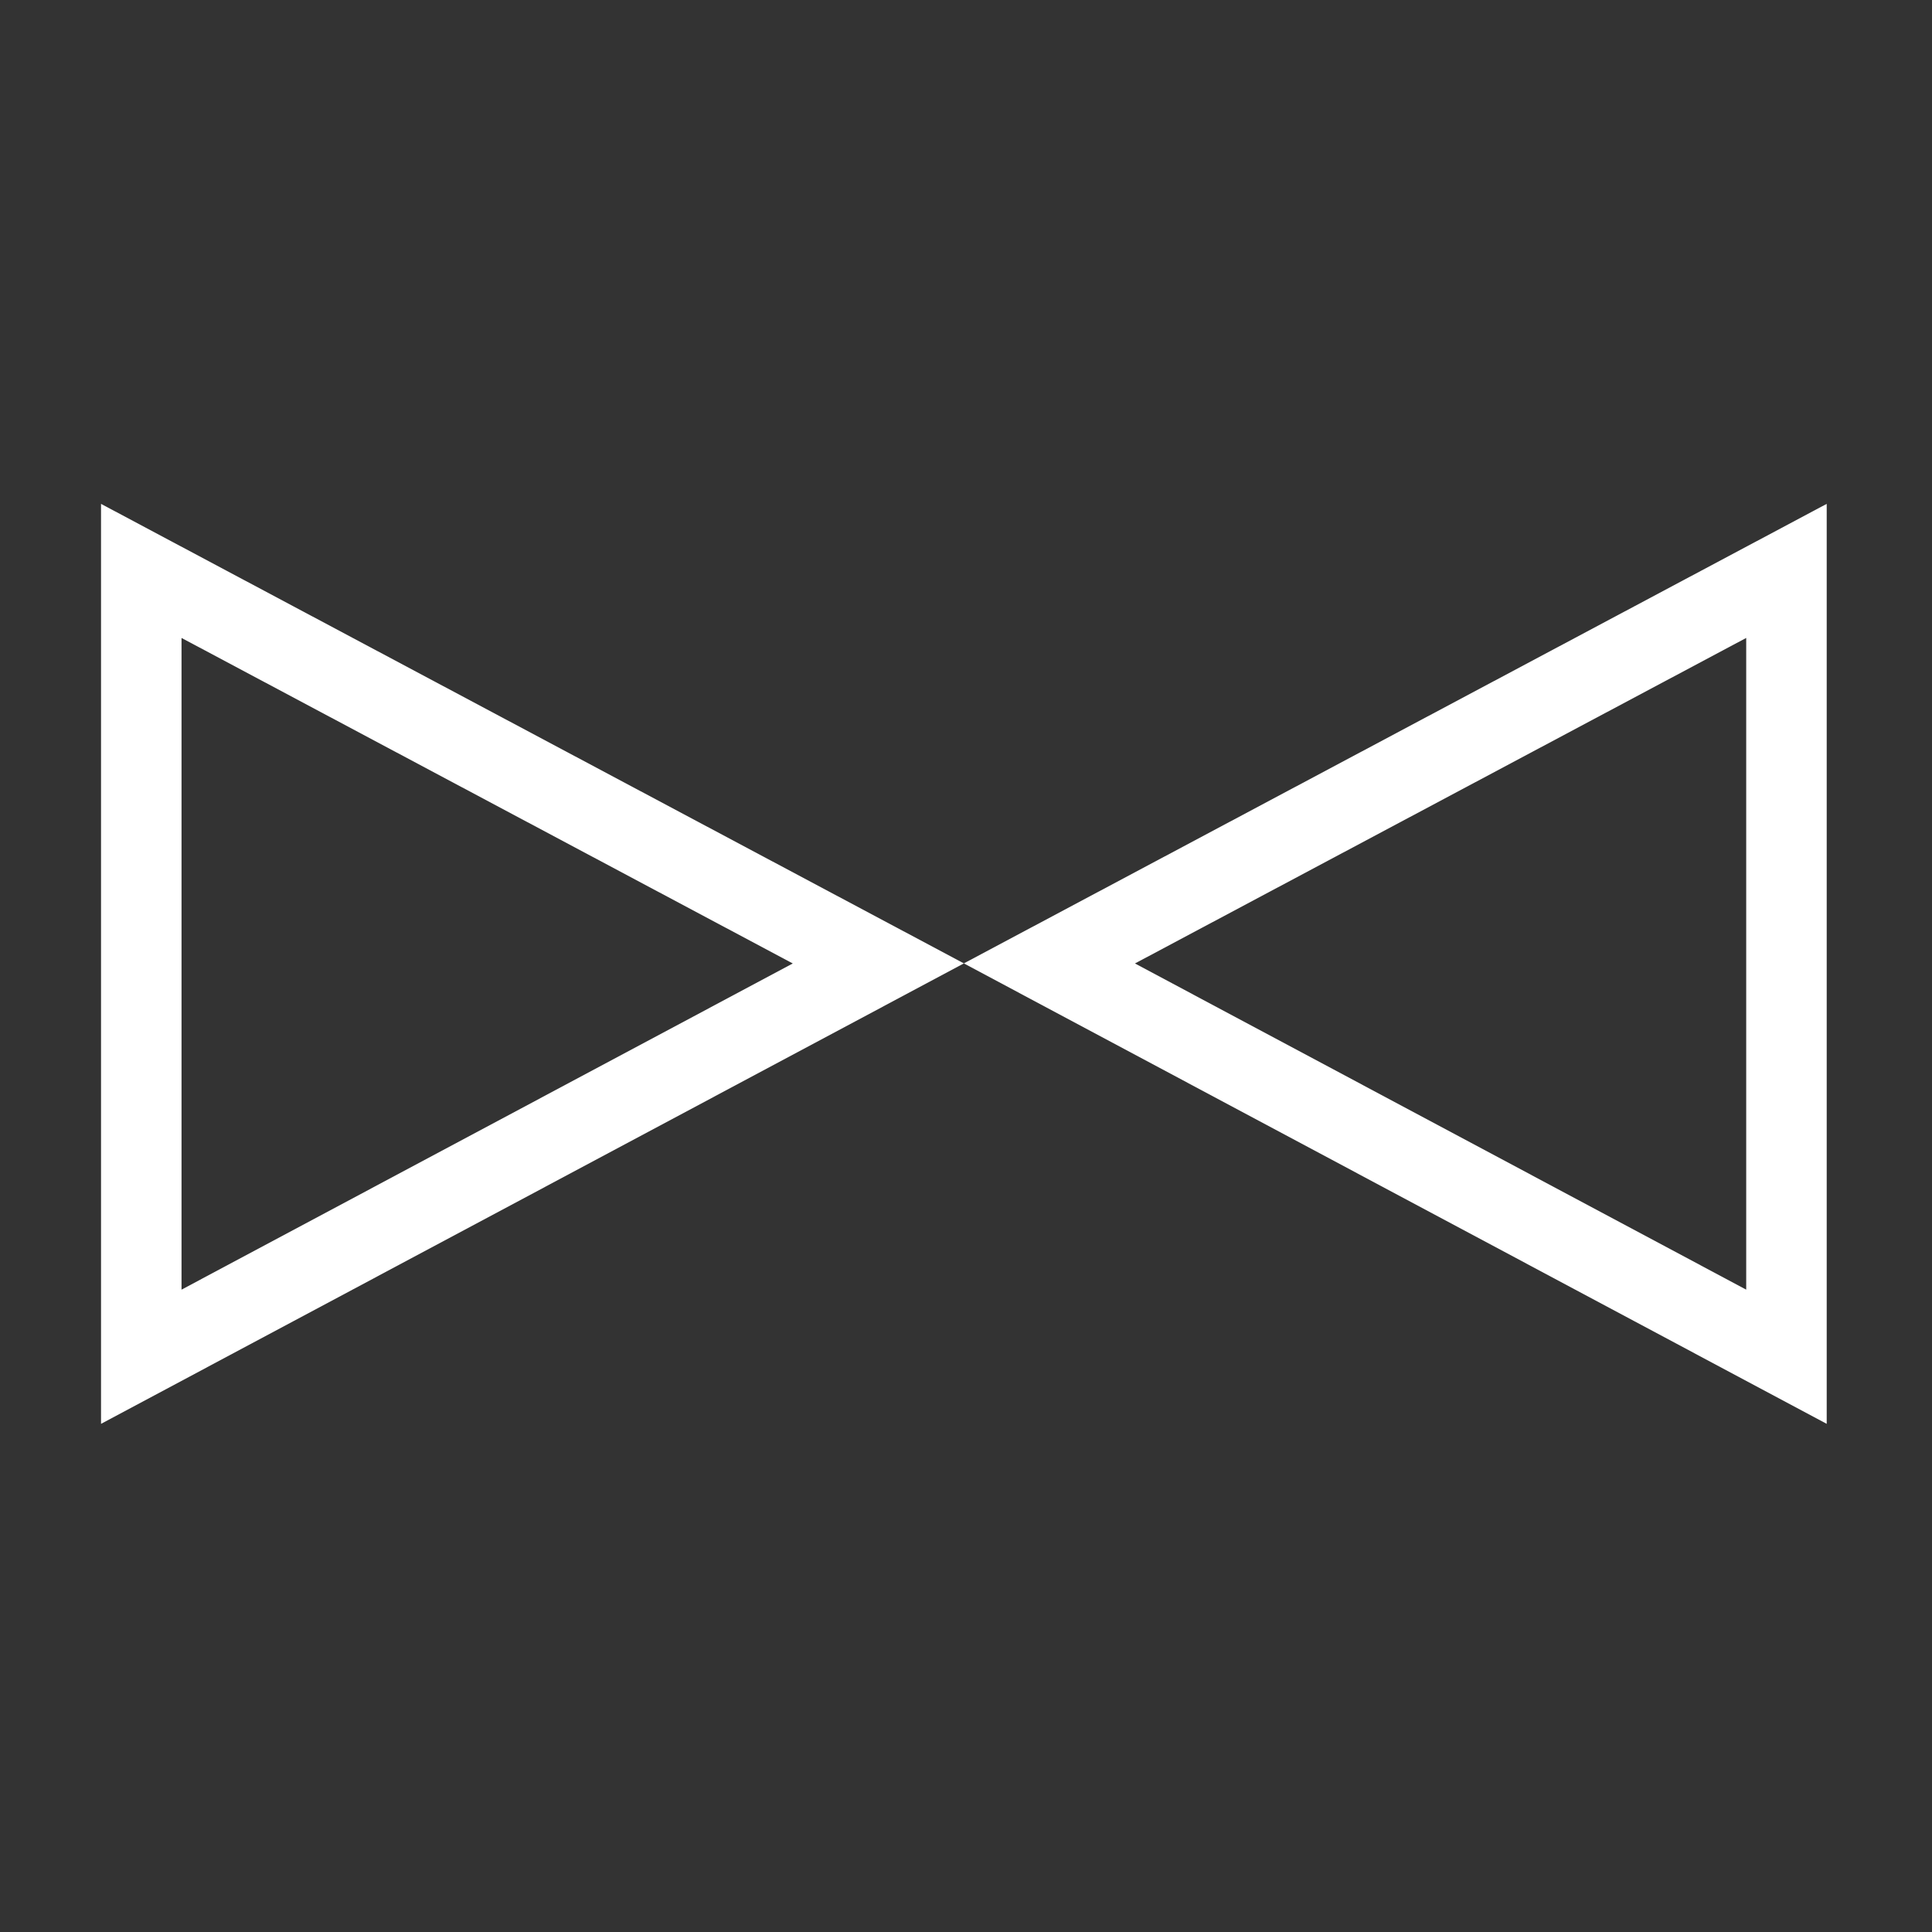
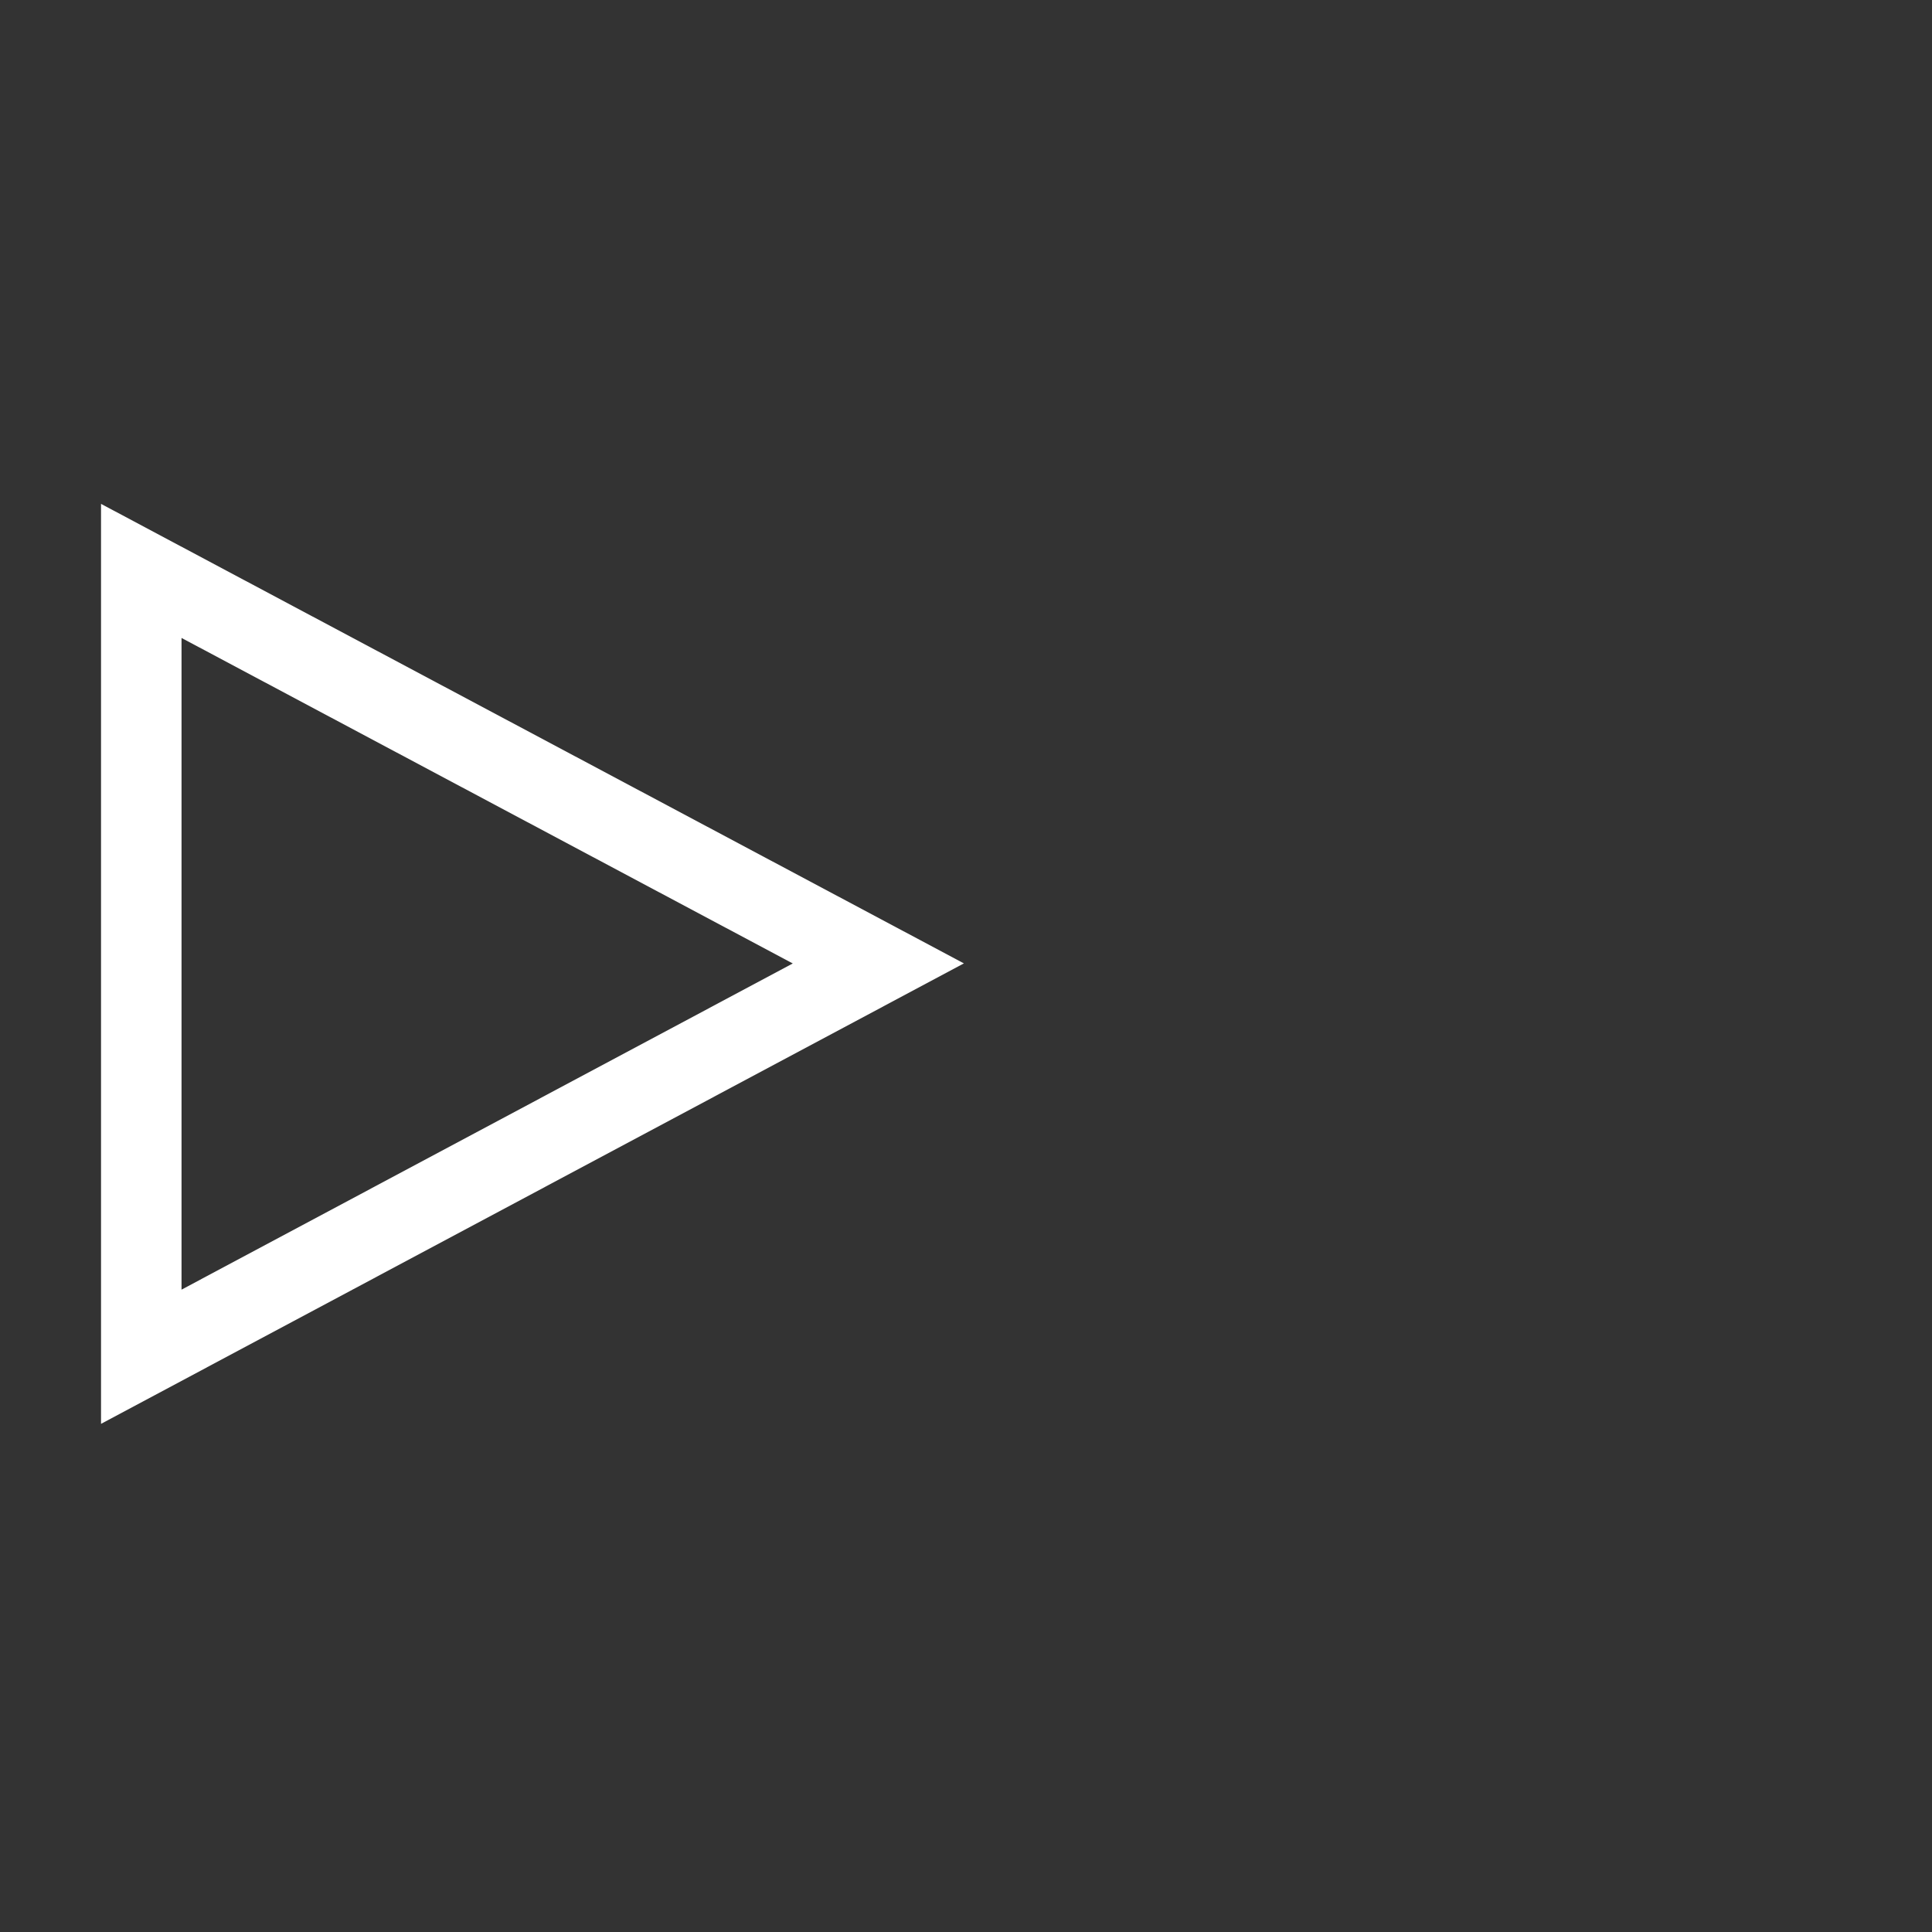
<svg xmlns="http://www.w3.org/2000/svg" width="24" height="24" viewBox="0 0 24 24" fill="none">
  <rect x="0" y="0" width="24" height="24" fill="#333333" stroke="none" />
  <path d="M1.755 7.092L10.911 11.968L1.755 16.854V7.092Z" stroke="white" />
-   <path d="M13.036 11.968L22.192 7.092V16.854L13.036 11.968Z" stroke="white" />
</svg>